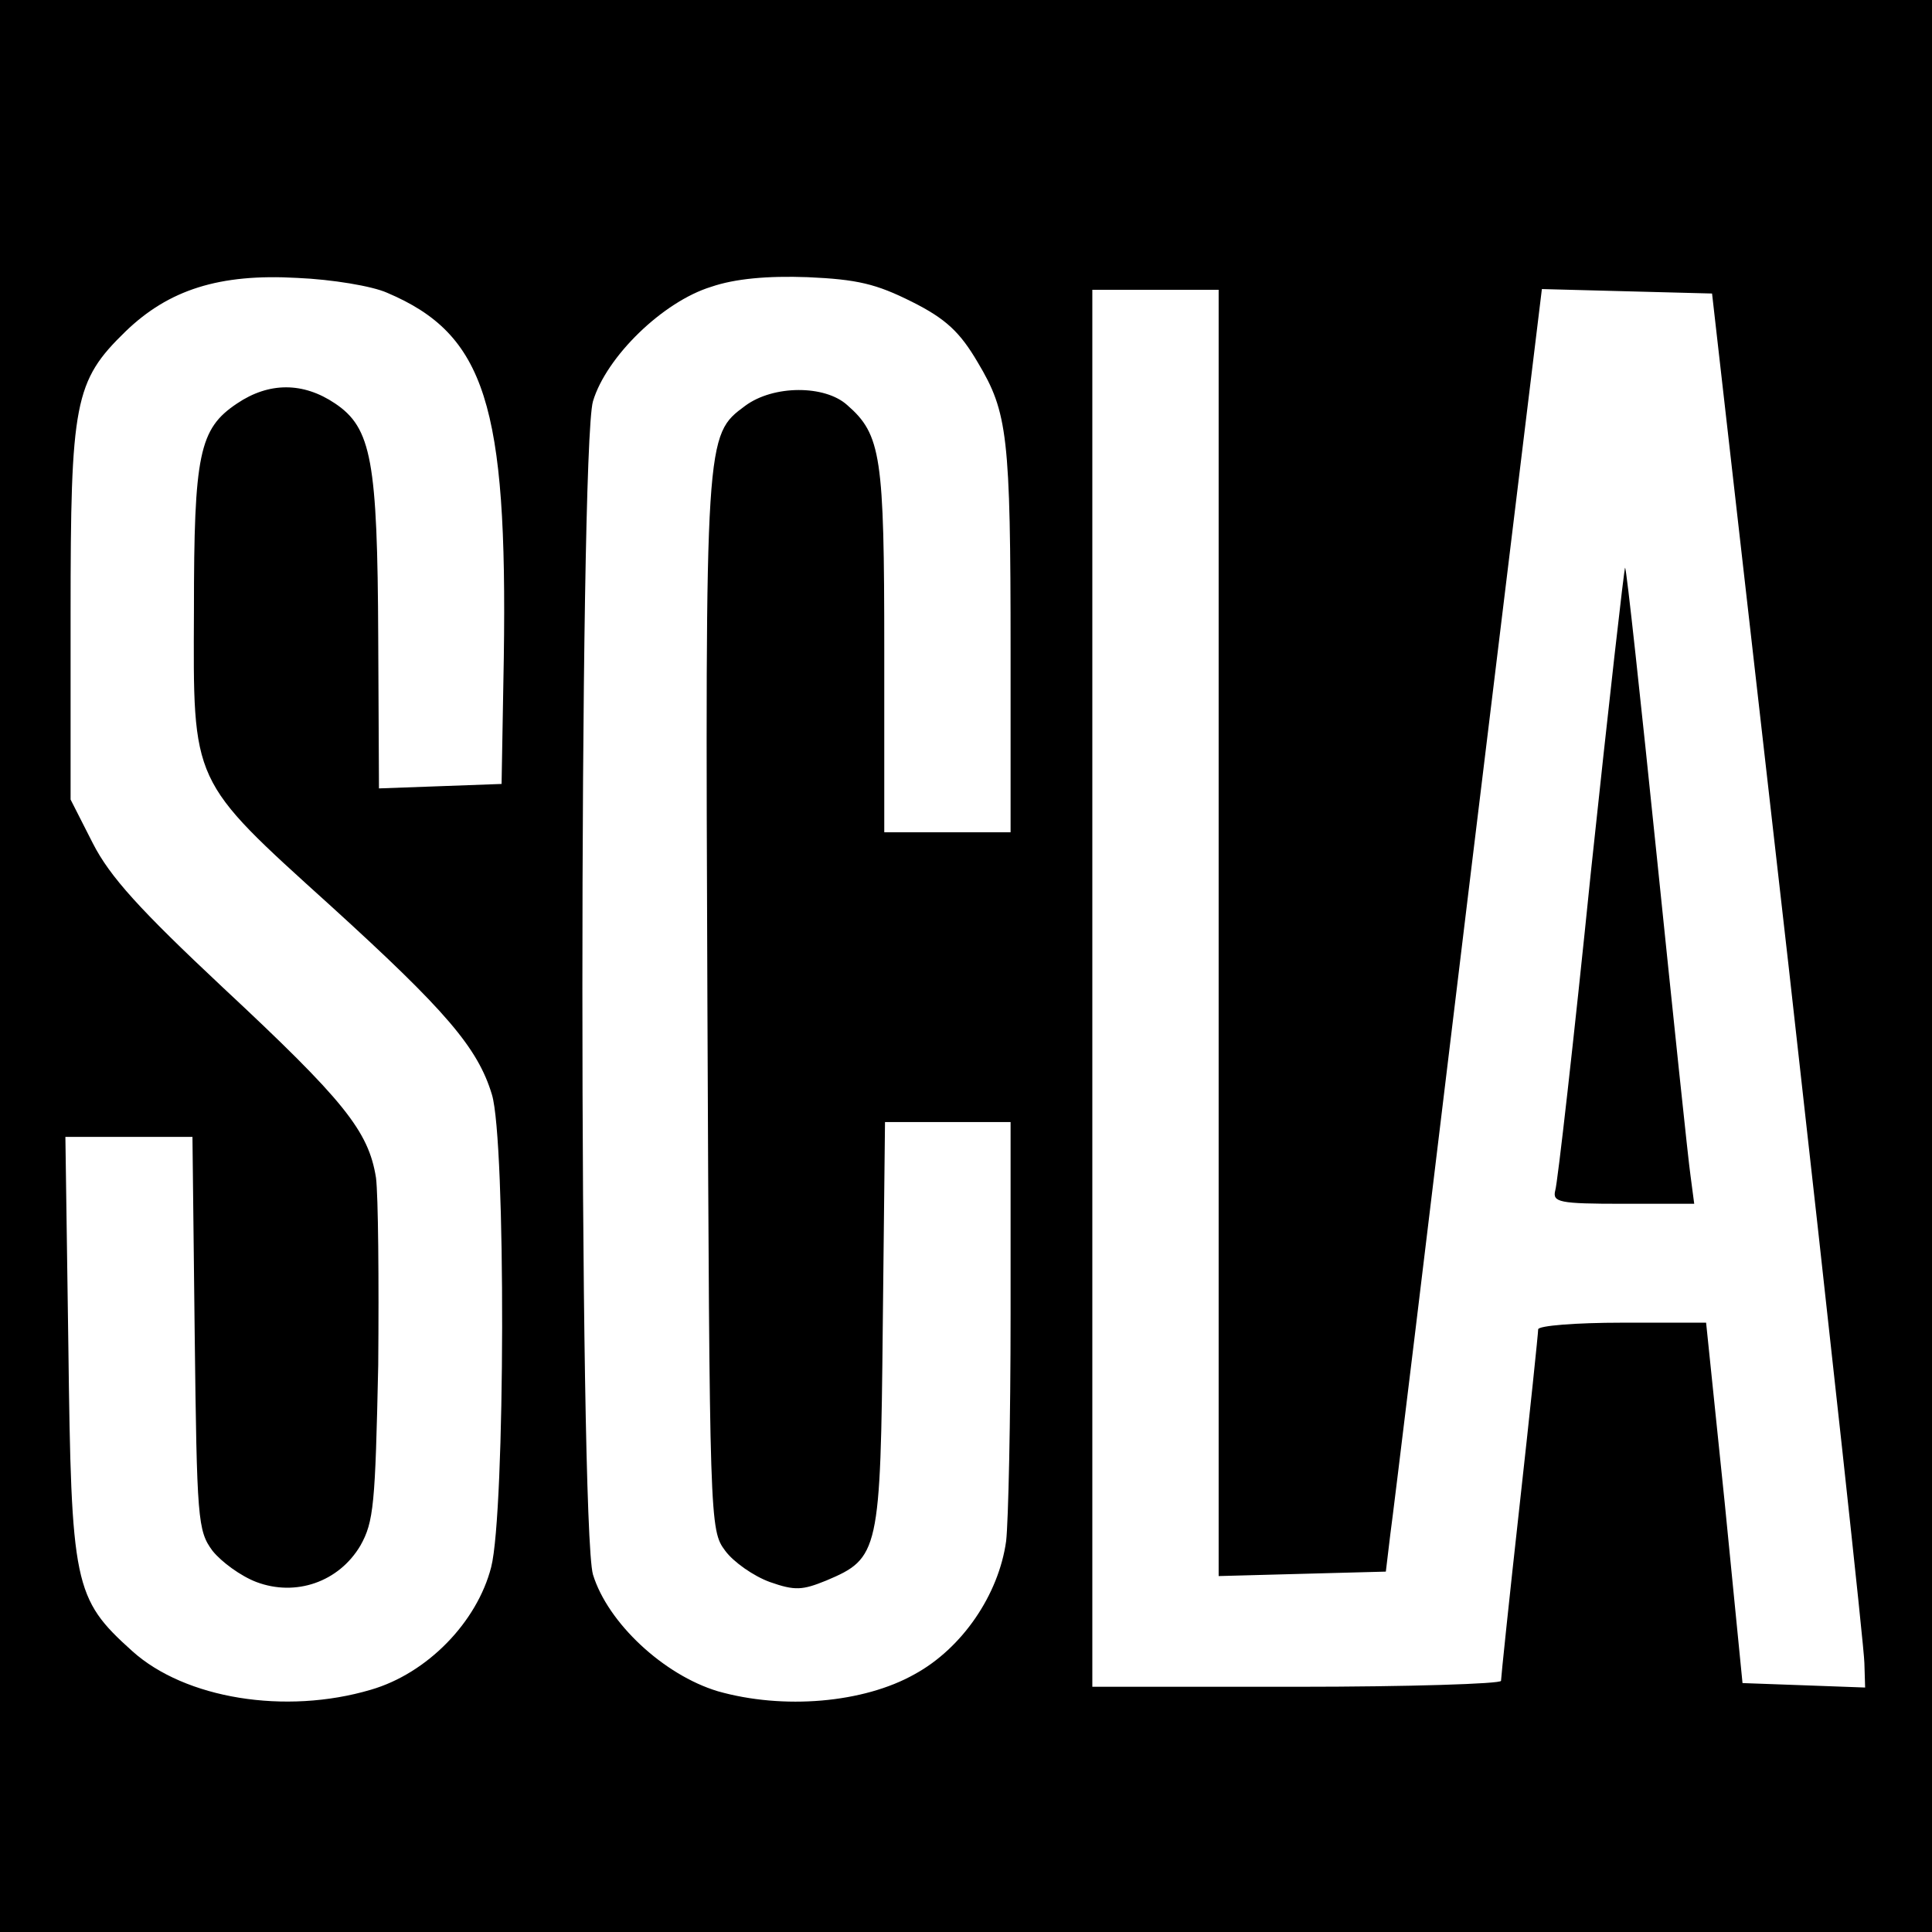
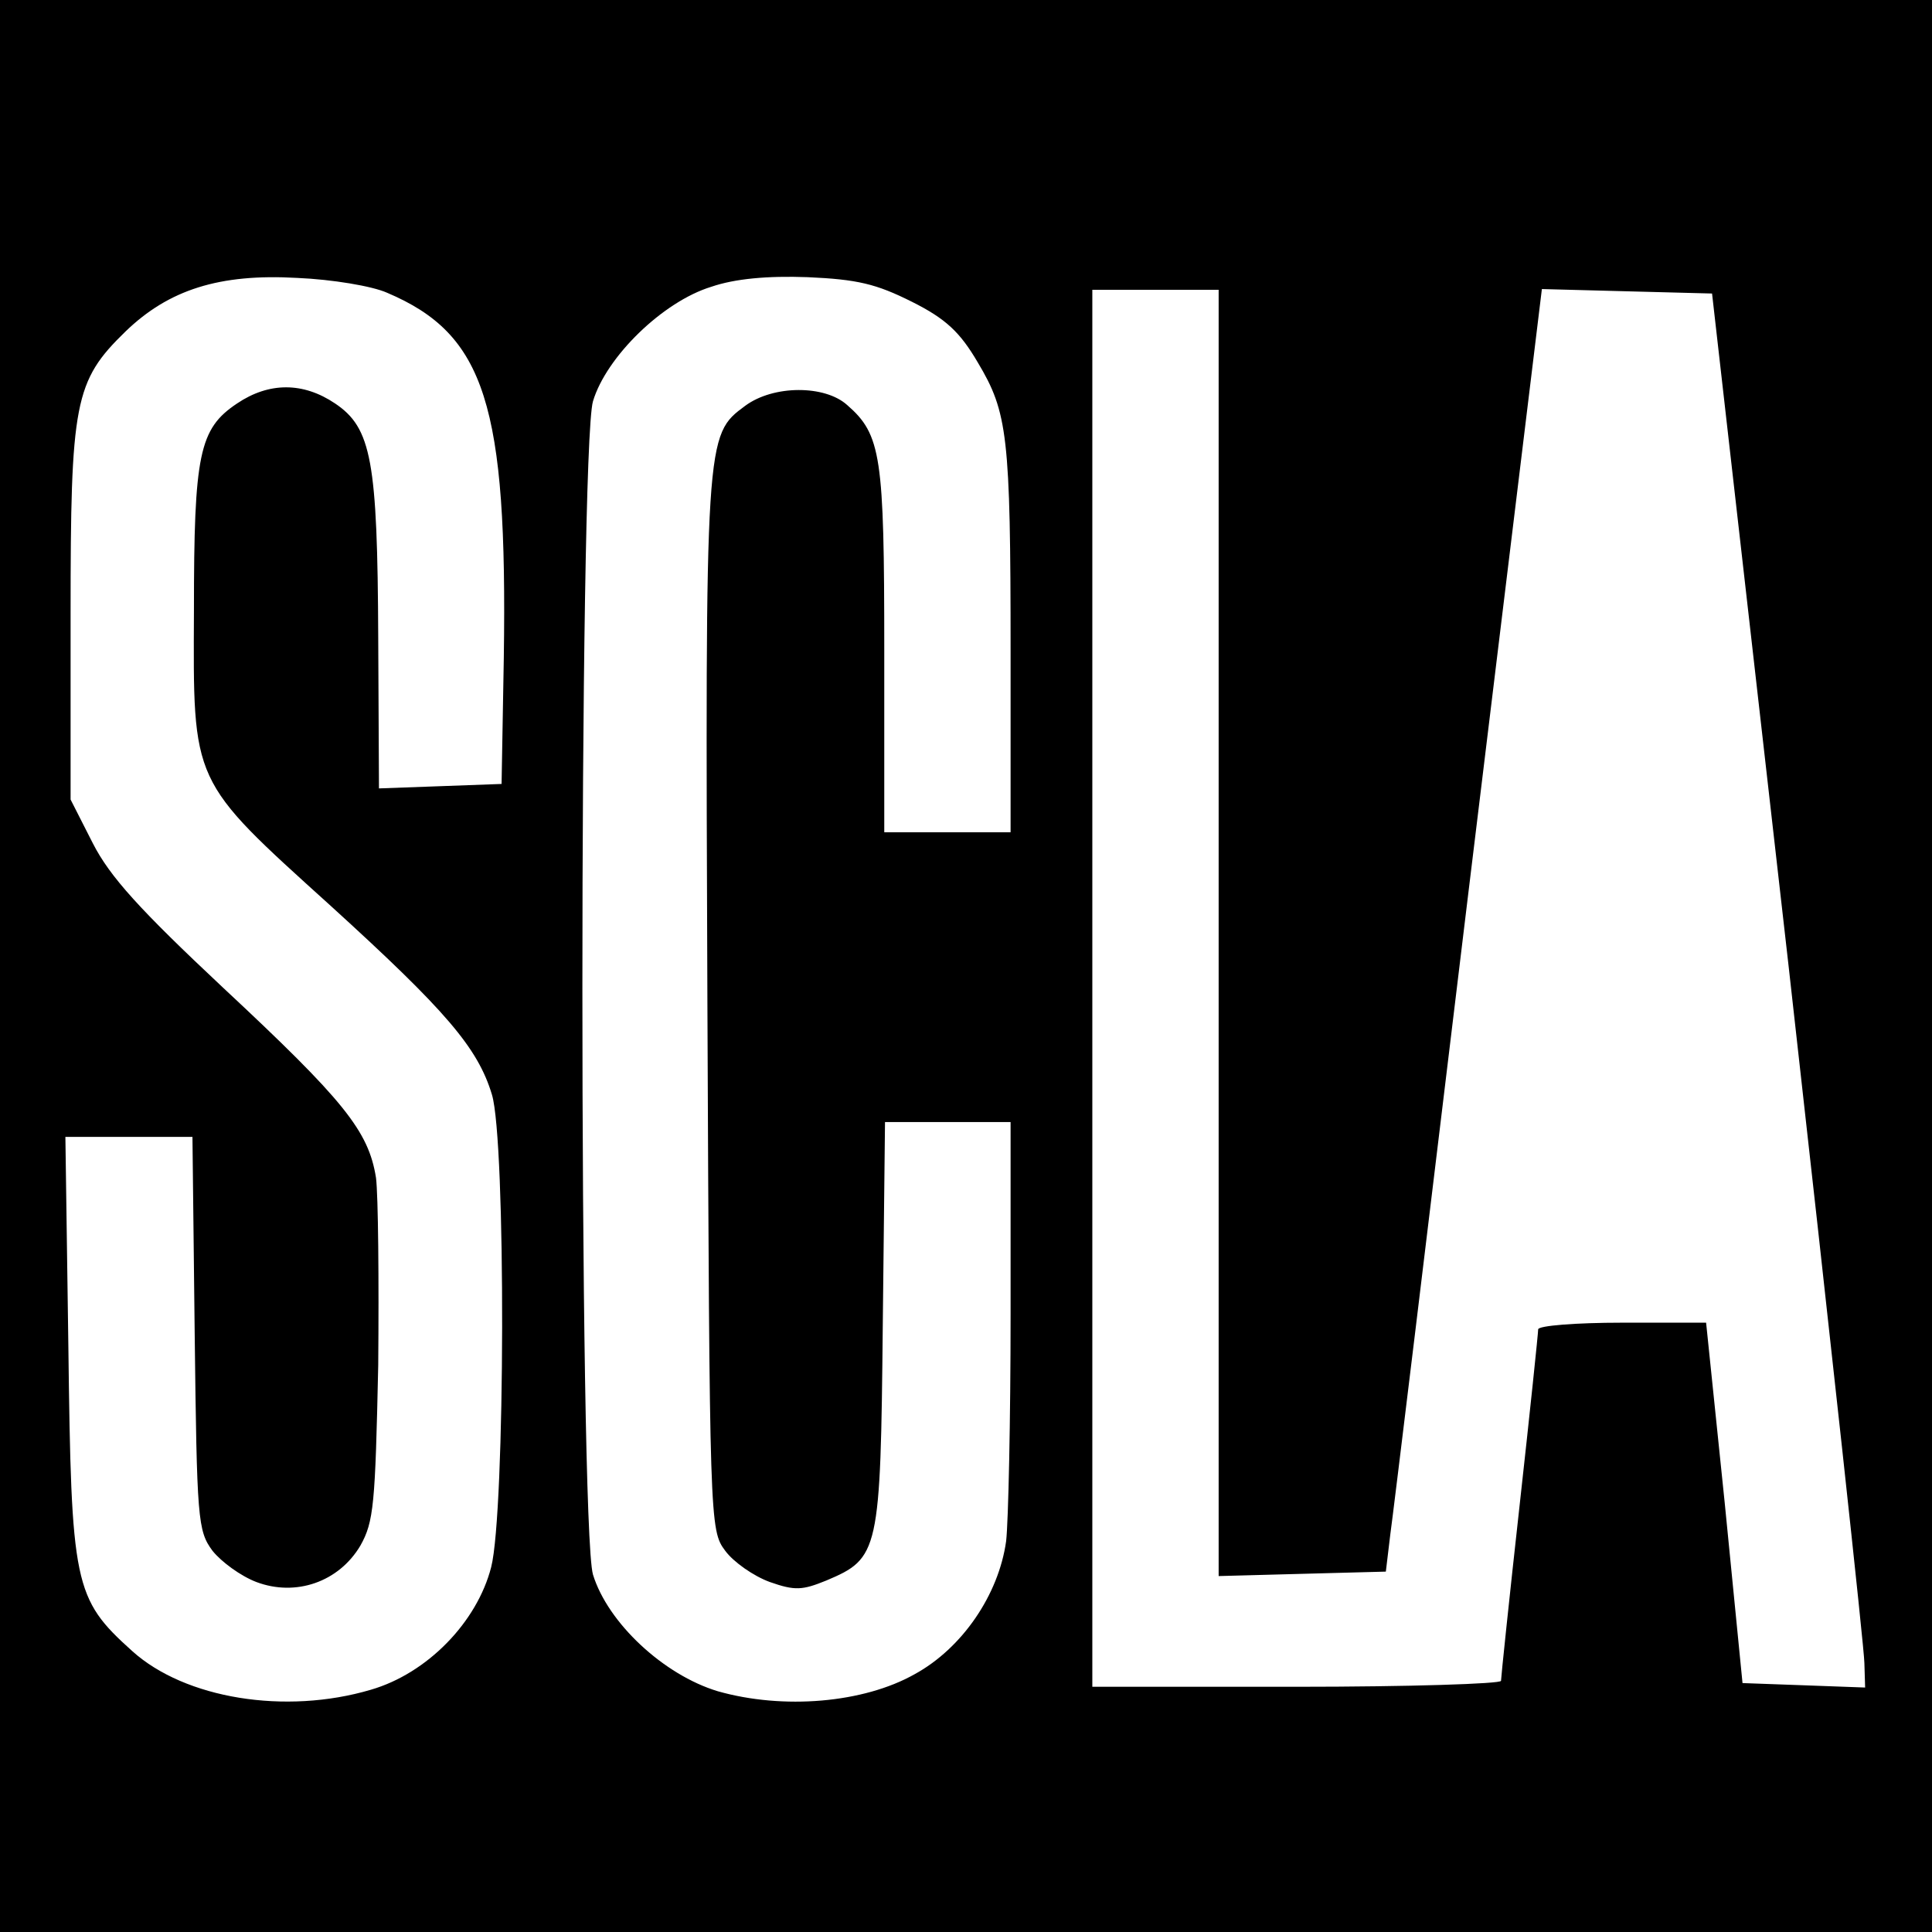
<svg xmlns="http://www.w3.org/2000/svg" version="1.0" width="260pt" height="260pt" viewBox="0 0 260 260" preserveAspectRatio="xMidYMid meet">
  <g transform="translate(0,260) scale(0.1,-0.1)" fill="#000000" stroke="none">
    <path d="M0 1300 l0 -1300 1300 0 1300 0 0 1300 0 1300 -1300 0 -1300 0 0 -1300z m521 906 c132 -56 162 -151 157 -491 l-3 -170 -82 -3 -83 -3 -1 203 c-1 238 -9 282 -58 315 -43 29 -89 29 -132 0 -51 -34 -58 -68 -58 -278 -1 -235 -5 -227 184 -398 155 -141 198 -191 217 -254 19 -62 18 -562 -1 -636 -19 -74 -86 -143 -162 -165 -115 -34 -250 -12 -321 52 -79 71 -82 89 -86 410 l-4 282 86 0 85 0 3 -264 c3 -251 4 -266 24 -293 12 -15 38 -34 59 -42 53 -20 111 0 140 49 18 32 20 55 24 243 1 115 0 228 -3 252 -10 63 -43 104 -206 256 -112 105 -152 149 -175 194 l-30 59 0 250 c0 285 5 313 74 380 58 56 126 78 231 72 47 -2 101 -11 121 -20z m706 -12 c46 -23 65 -41 89 -82 40 -67 44 -98 44 -388 l0 -244 -85 0 -85 0 0 245 c0 261 -4 290 -50 330 -30 27 -99 27 -137 -1 -54 -40 -54 -38 -51 -805 3 -700 3 -708 24 -736 11 -15 38 -34 60 -42 34 -12 44 -11 76 2 71 30 73 38 76 344 l3 273 85 0 84 0 0 -259 c0 -142 -3 -279 -6 -305 -10 -72 -59 -144 -123 -179 -69 -39 -177 -48 -265 -23 -73 22 -148 92 -168 157 -19 65 -19 1514 0 1579 18 60 94 134 159 154 32 11 76 15 130 13 67 -3 92 -9 140 -33z m413 -849 l0 -866 112 3 113 3 6 50 c4 28 51 416 105 863 l99 813 114 -3 115 -3 103 -905 c56 -498 102 -920 102 -938 l1 -33 -82 3 -83 3 -24 243 -25 242 -113 0 c-62 0 -113 -4 -113 -9 0 -5 -11 -111 -25 -237 -14 -126 -25 -232 -25 -236 0 -4 -124 -8 -275 -8 l-275 0 0 940 0 940 85 0 85 0 0 -865z" />
-     <path d="M2141 1427 c-23 -227 -45 -420 -48 -429 -4 -16 5 -18 91 -18 l96 0 -5 38 c-3 20 -23 212 -45 426 -22 214 -41 390 -43 392 -1 2 -22 -183 -46 -409z" />
  </g>
</svg>